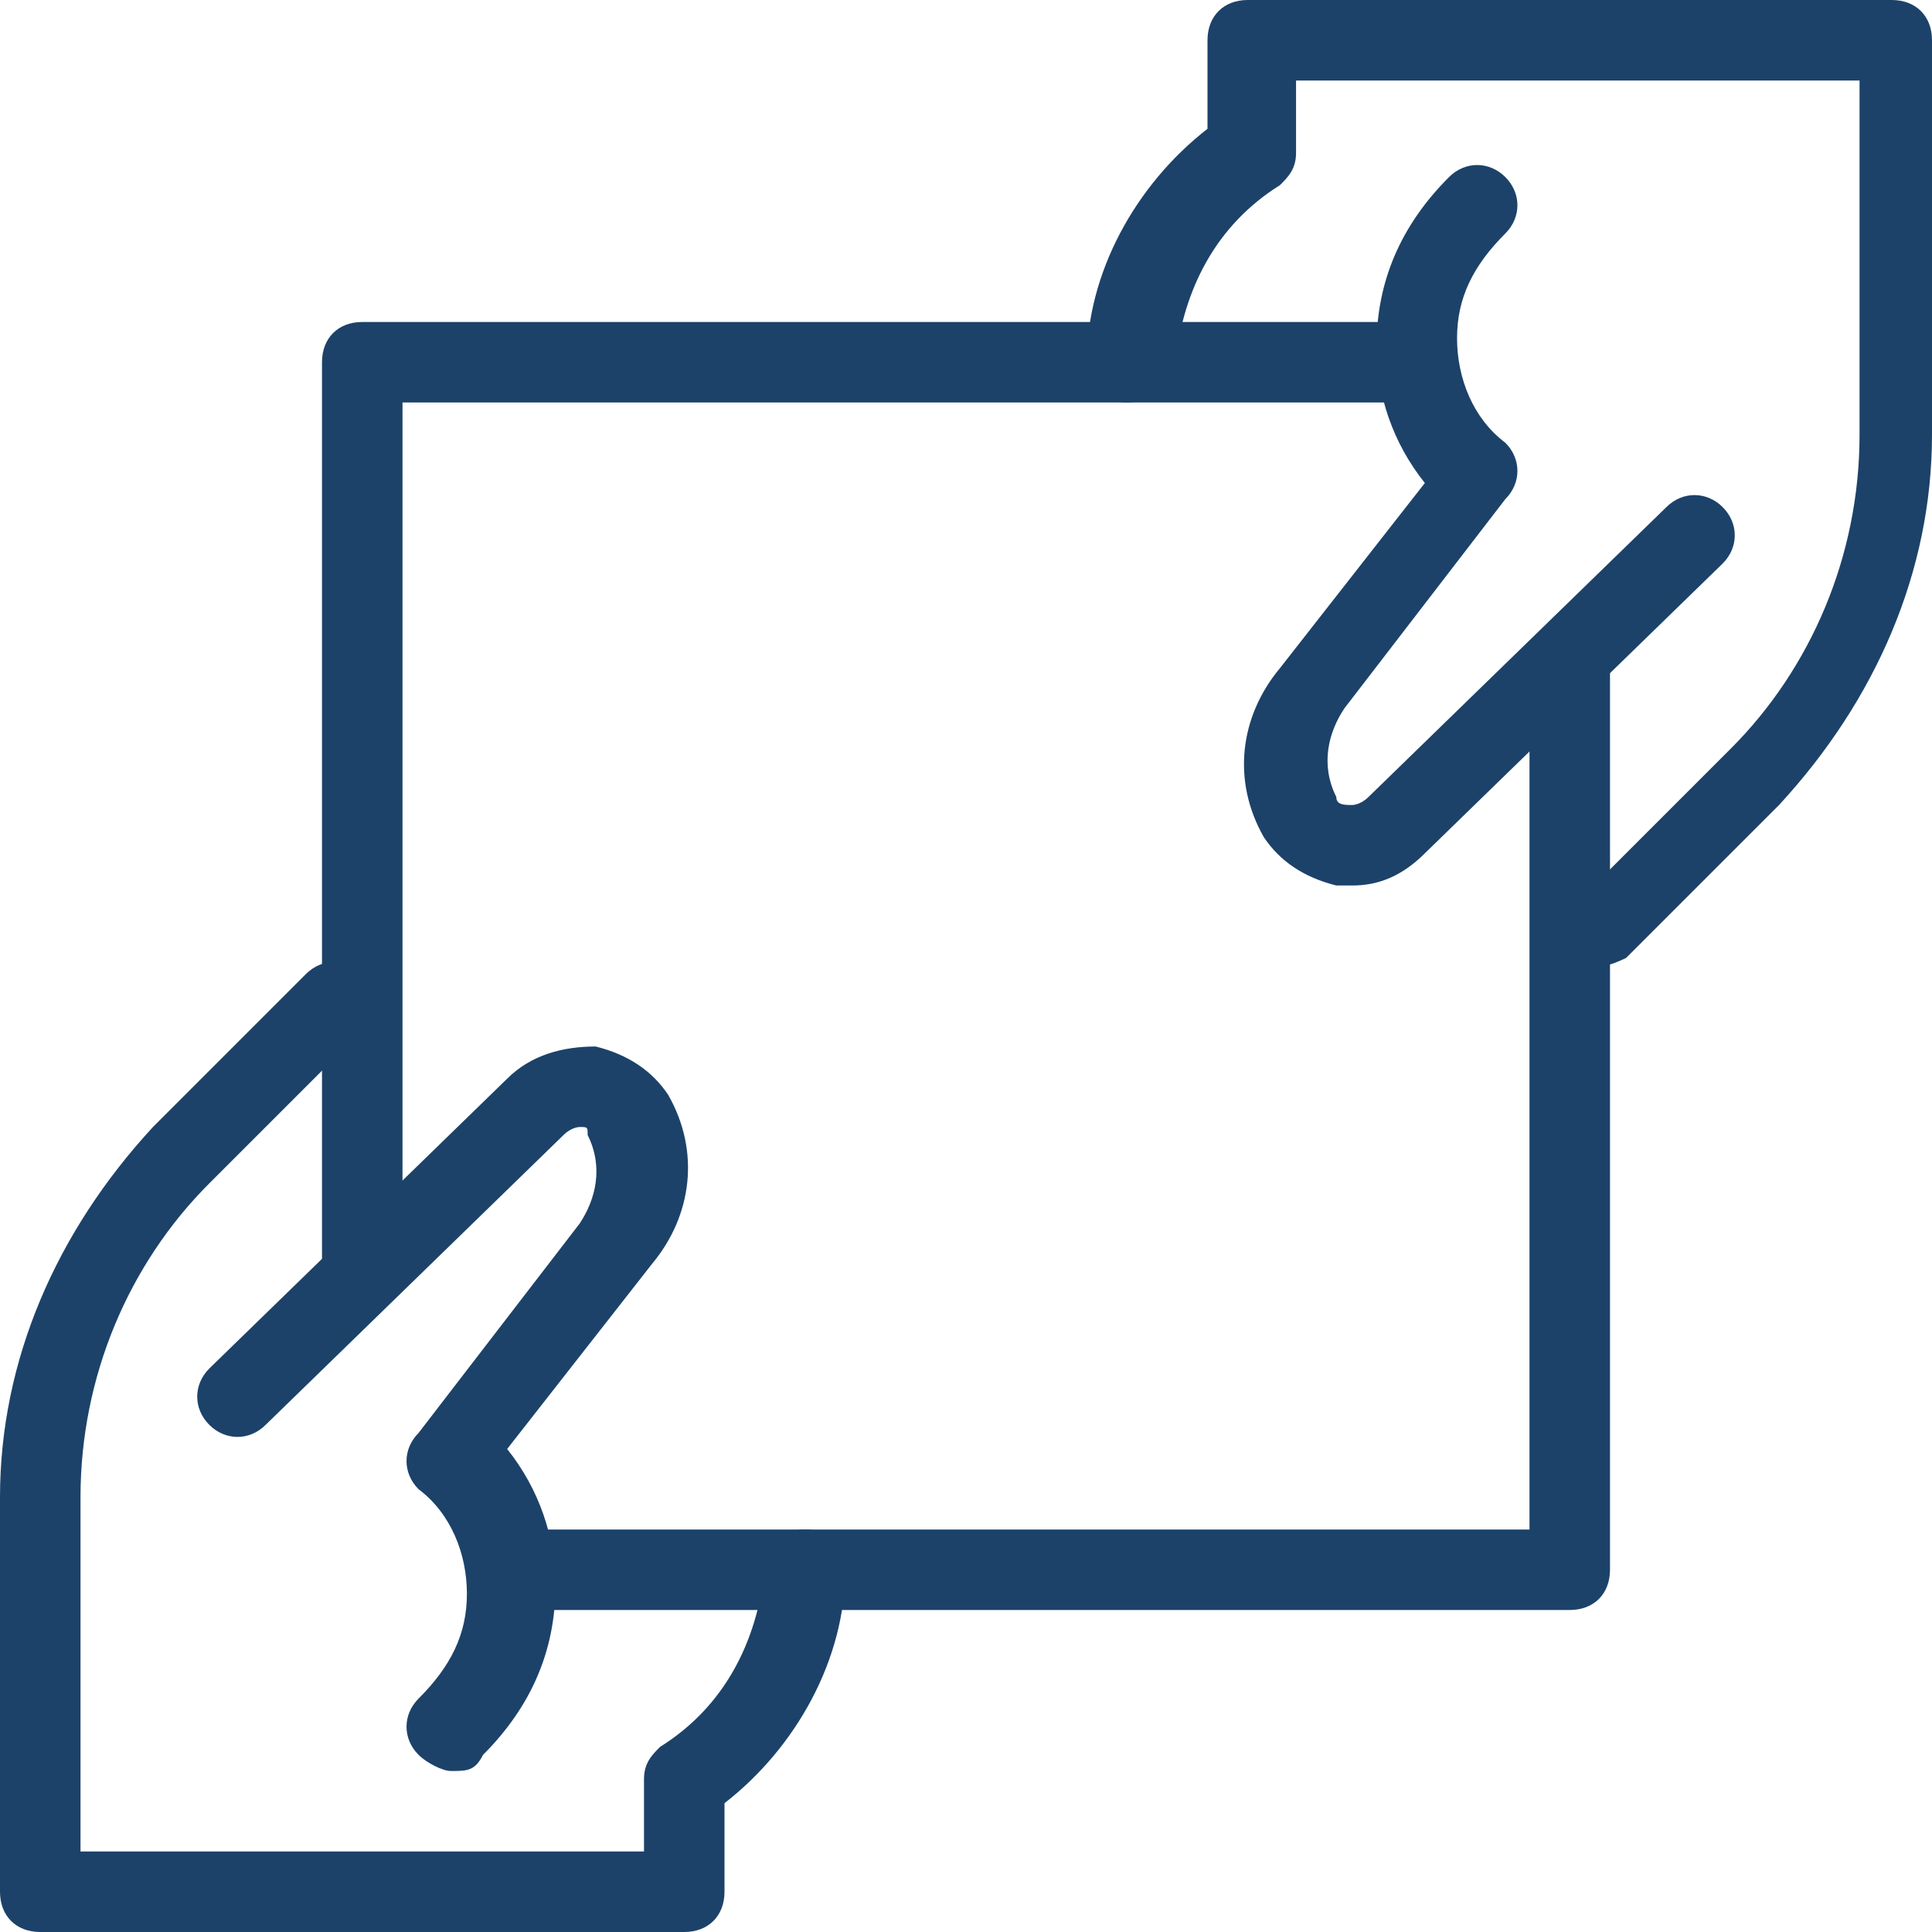
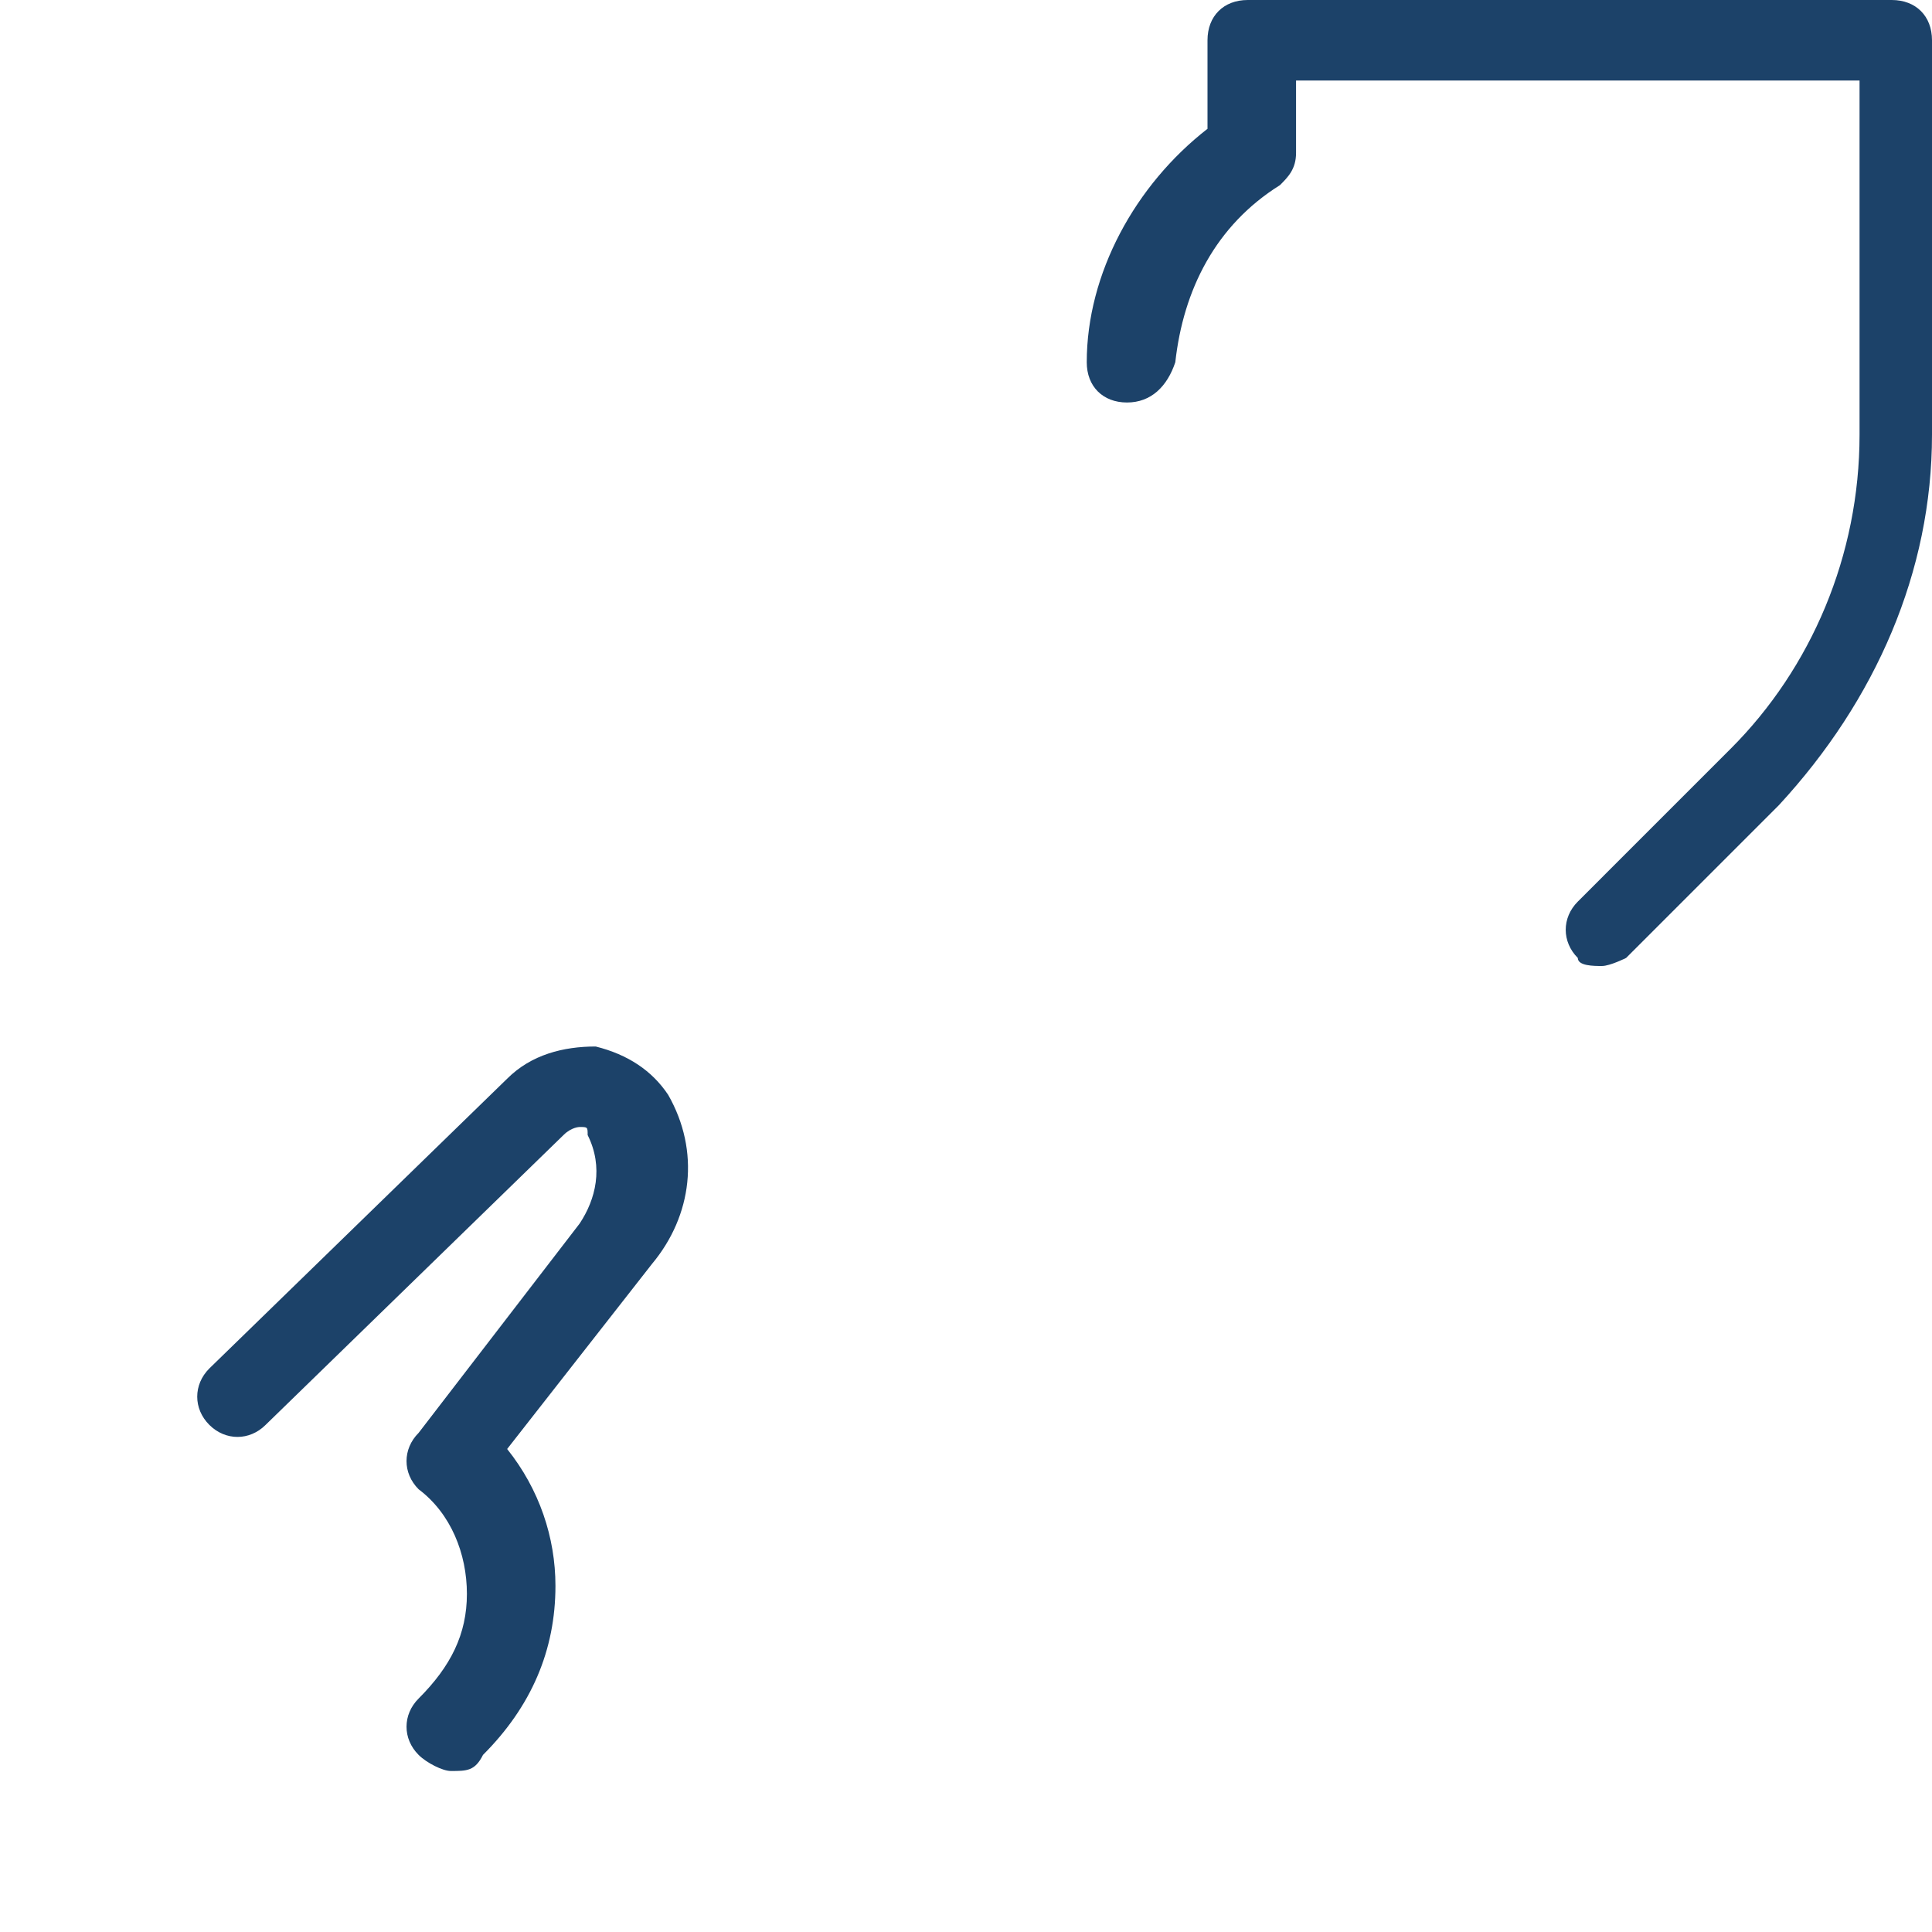
<svg xmlns="http://www.w3.org/2000/svg" width="60" height="60" viewBox="0 0 60 60" fill="none">
  <path d="M13 54.5C12.5 54 12.5 53.25 13 52.75C14 51.75 14.5 50.75 14.5 49.5C14.5 48.25 14 47 13 46.25C12.5 45.75 12.5 45 13 44.5L18 38C18.5 37.25 18.75 36.25 18.25 35.25C18.25 35 18.25 35 18 35C18 35 17.75 35 17.5 35.25L8.25 44.25C7.75 44.75 7 44.75 6.5 44.25C6 43.75 6 43 6.5 42.5L15.75 33.5C16.5 32.75 17.5 32.5 18.5 32.5C19.5 32.75 20.25 33.25 20.75 34C21.75 35.75 21.5 37.75 20.25 39.25L15.75 45C16.75 46.25 17.25 47.75 17.25 49.25C17.25 51.25 16.5 53 15 54.5C14.75 55 14.5 55 14 55C13.75 55 13.25 54.75 13 54.5Z" fill="#1C4269" />
-   <path d="M1.25 60C0.5 60 0 59.5 0 58.75V46.5C0 42.25 1.75 38.25 4.75 35L9.5 30.25C10 29.75 10.75 29.75 11.25 30.25C11.75 30.75 11.75 31.5 11.25 32L6.5 36.75C4 39.25 2.5 42.75 2.5 46.5V57.5H20V55.25C20 54.75 20.25 54.5 20.5 54.25C22.5 53 23.5 51 23.75 48.75C23.75 48 24.25 47.5 25 47.5C25.75 47.5 26.25 48 26.25 48.75C26.25 51.5 24.75 54.25 22.5 56V58.75C22.5 59.5 22 60 21.25 60H1.25Z" fill="#1C4269" />
-   <path d="M41.5 27.5C40.5 27.25 39.75 26.75 39.25 26C38.25 24.25 38.5 22.25 39.75 20.75L44.25 15C43.25 13.75 42.75 12.25 42.75 10.75C42.75 8.75 43.5 7 45 5.5C45.5 5 46.25 5 46.75 5.5C47.25 6 47.25 6.75 46.75 7.25C45.75 8.25 45.25 9.25 45.25 10.5C45.25 11.75 45.75 13 46.75 13.75C47.25 14.25 47.25 15 46.75 15.5L41.75 22C41.25 22.75 41 23.75 41.5 24.75C41.5 25 41.75 25 42 25C42 25 42.25 25 42.5 24.75L51.75 15.75C52.25 15.25 53 15.25 53.5 15.75C54 16.25 54 17 53.5 17.5L44.25 26.5C43.5 27.25 42.75 27.5 42 27.5C41.75 27.5 41.75 27.5 41.5 27.5Z" fill="#1C4269" />
  <path d="M49 29.75C48.5 29.25 48.5 28.5 49 28L53.75 23.25C56.25 20.75 57.75 17.25 57.75 13.5V2.5H40.25V4.75C40.25 5.25 40 5.5 39.75 5.75C37.75 7 36.75 9 36.5 11.25C36.25 12 35.75 12.5 35 12.5C34.25 12.5 33.75 12 33.75 11.25C33.75 8.5 35.25 5.75 37.5 4V1.25C37.5 0.5 38 0 38.75 0H58.75C59.5 0 60 0.5 60 1.25V13.5C60 17.75 58.25 21.75 55.25 25L50.5 29.75C50.5 29.75 50 30 49.75 30C49.5 30 49 30 49 29.75Z" fill="#1C4269" />
-   <path d="M11.25 40.75C10.5 40.75 10 40.25 10 39.5V11.25C10 10.5 10.5 10 11.25 10H44C44.75 10 45.25 10.5 45.25 11.25C45.25 12 44.75 12.5 44 12.5H12.5V39.5C12.5 40.25 12 40.75 11.25 40.75Z" fill="#1C4269" />
-   <path d="M48.75 50H16.25C16 50 15.75 50 15.5 50C14.75 49.75 14.5 49.25 14.5 48.5C14.5 47.75 15.25 47.5 16 47.5H47.5V20.5C47.5 19.75 48 19.25 48.75 19.25C49.5 19.25 50 19.75 50 20.5V48.75C50 49.5 49.5 50 48.75 50Z" fill="#1C4269" />
</svg>